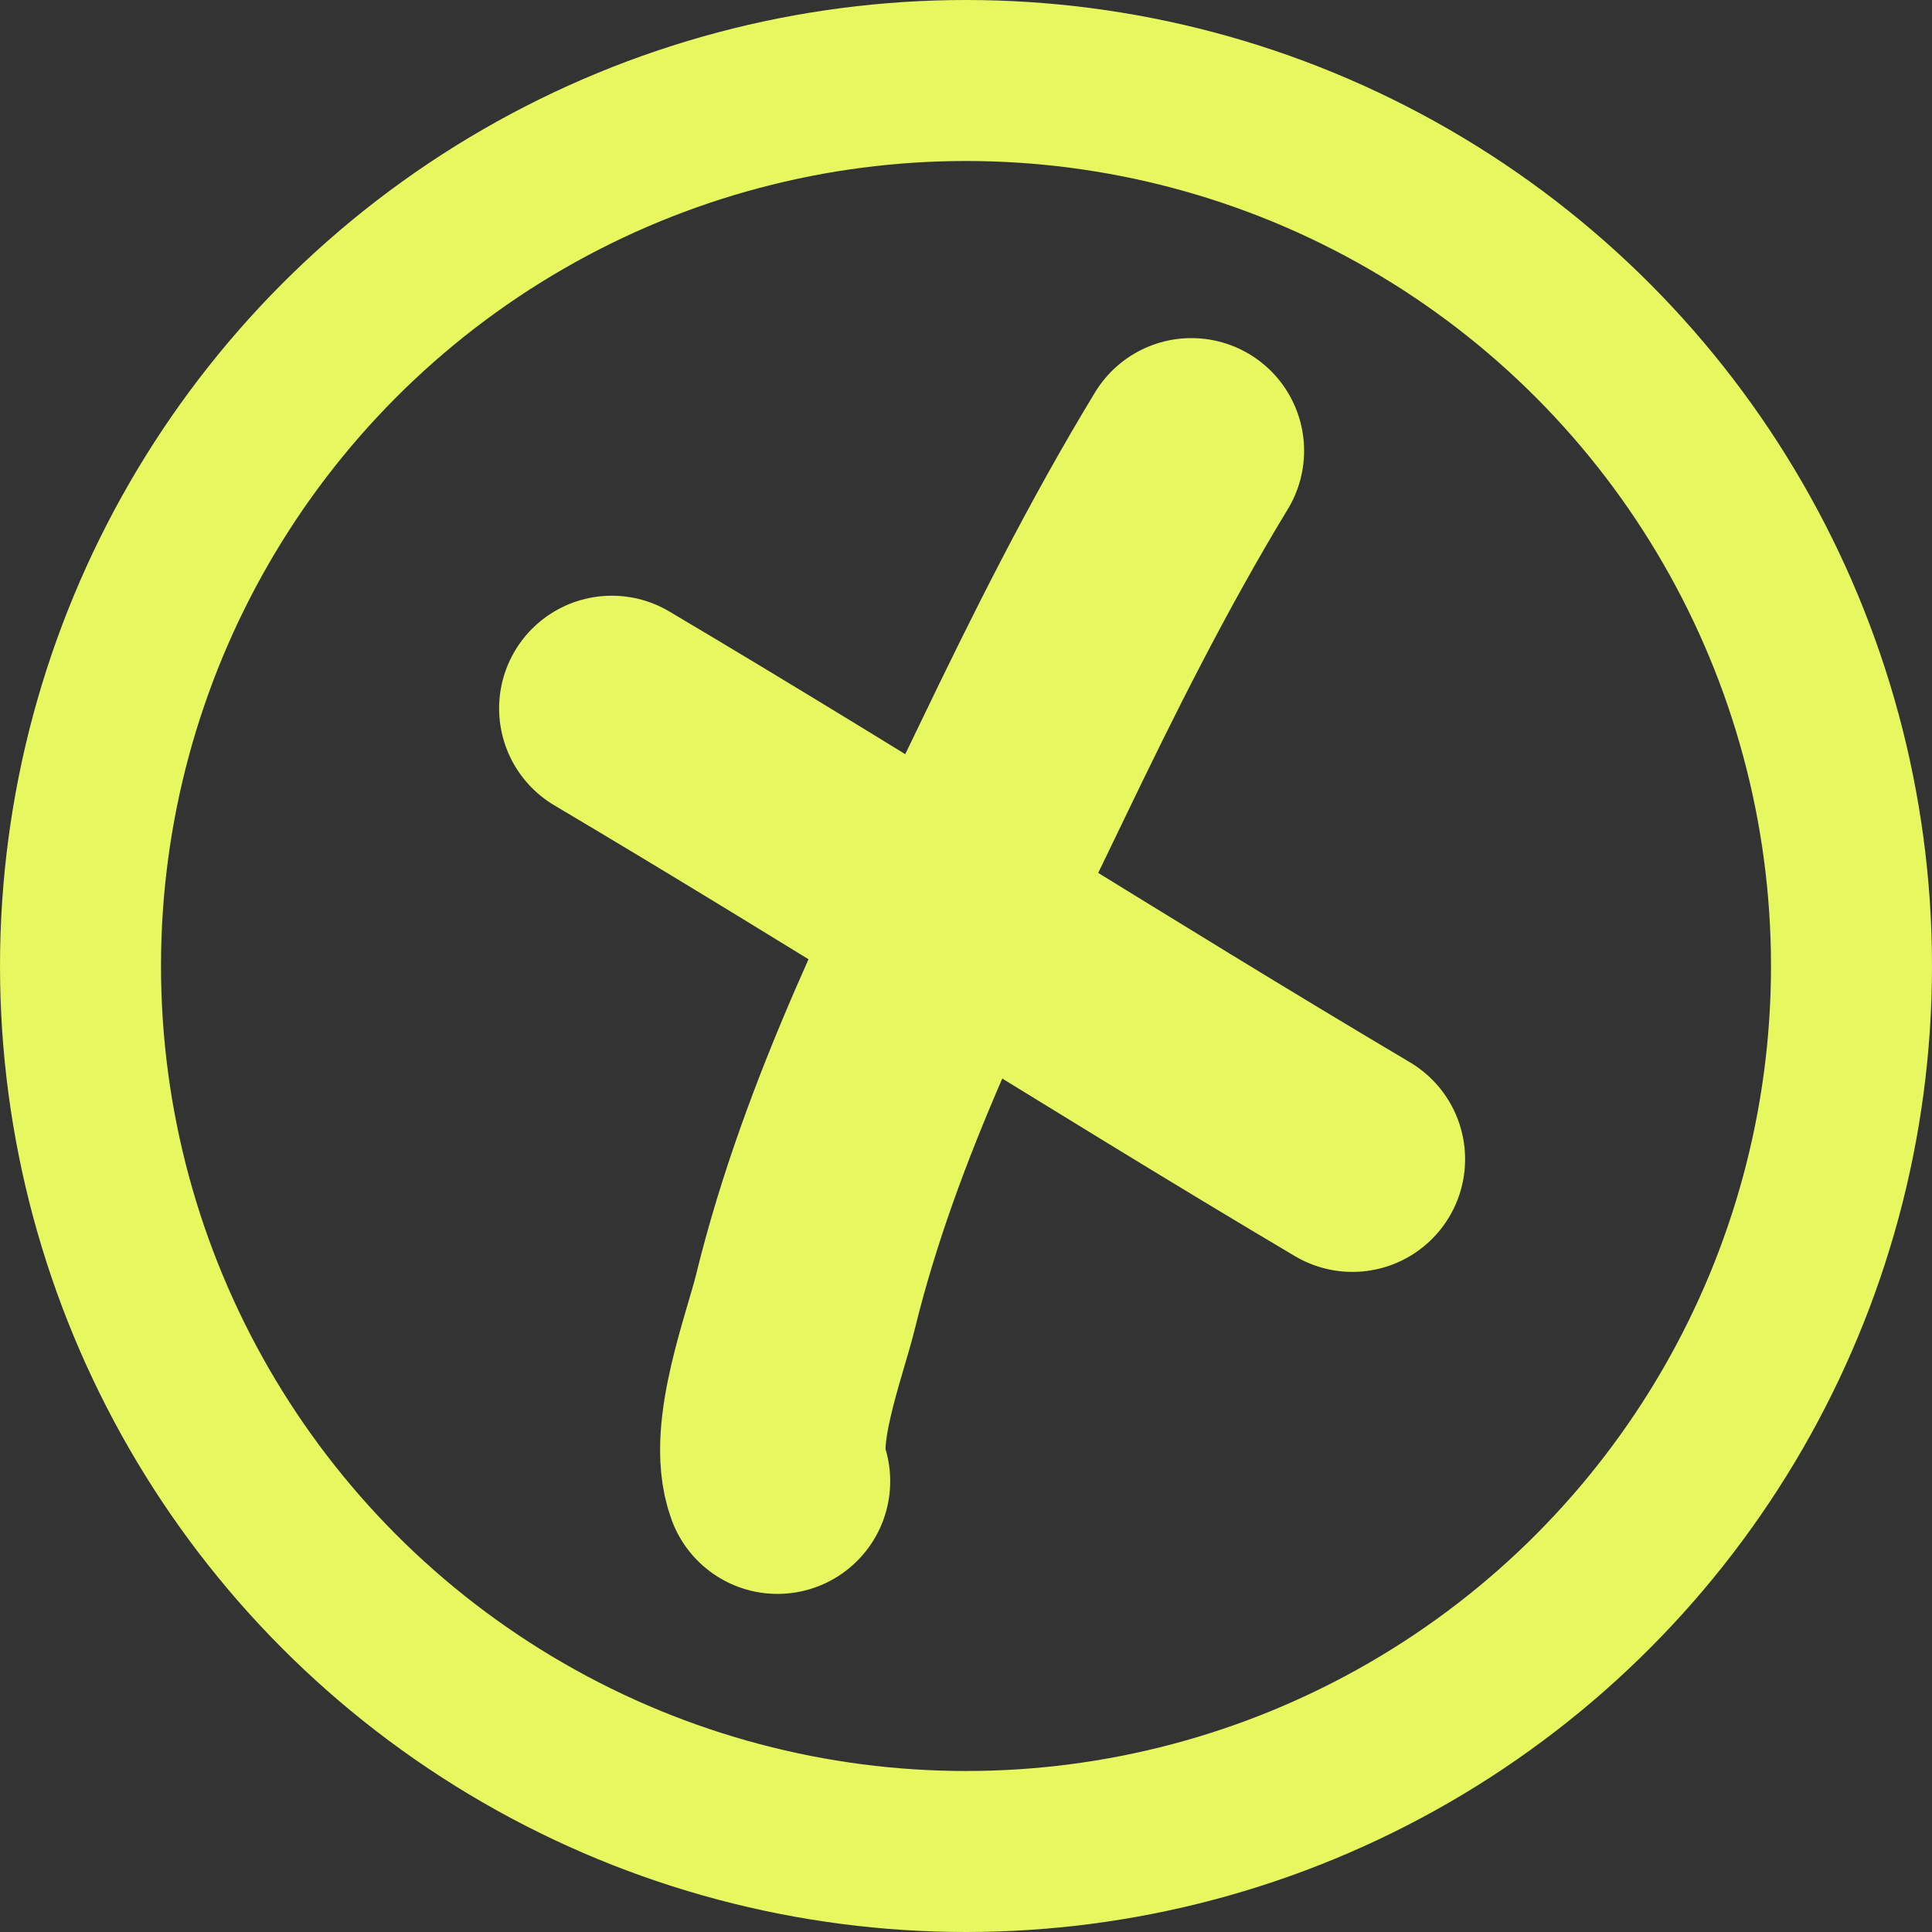
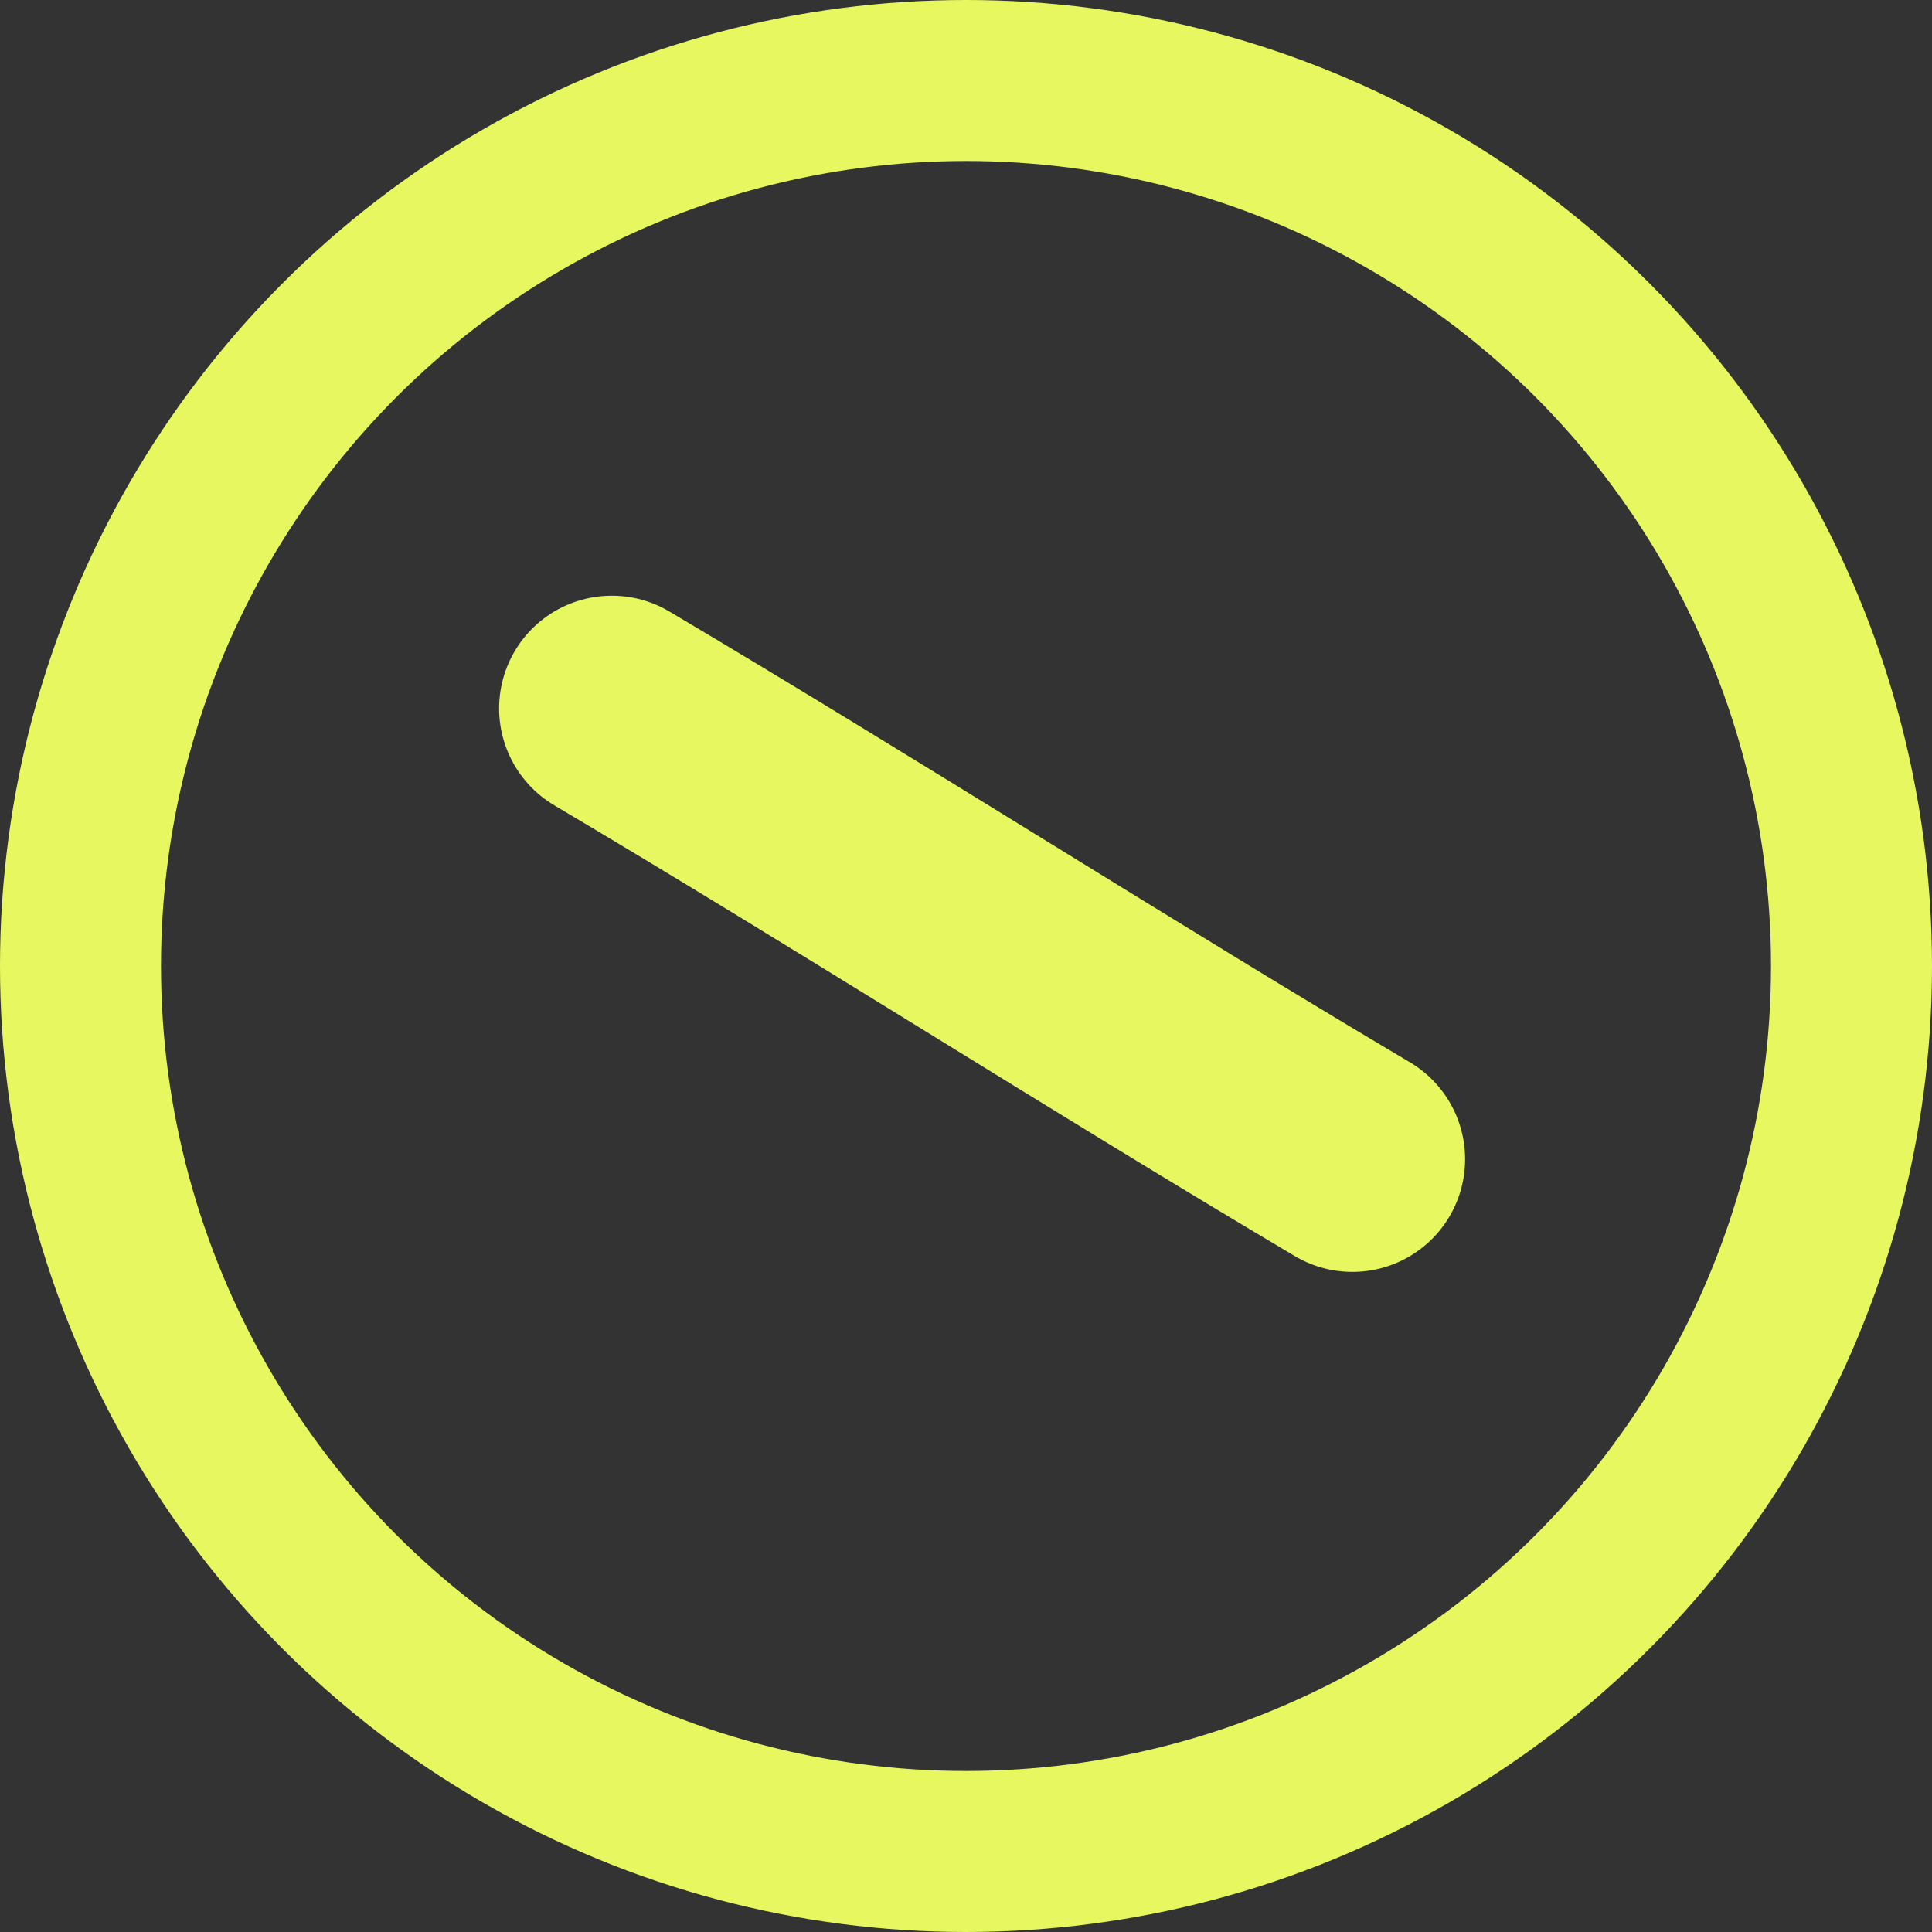
<svg xmlns="http://www.w3.org/2000/svg" width="60" height="60" fill="none" viewBox="0 0 60 60">
  <rect x="0" y="0" width="60" height="60" fill="#333333" stroke="none" />
  <circle cx="30" cy="30" r="27.5" stroke="#E6F75F" stroke-width="5" />
  <path stroke="#E6F75F" stroke-linecap="round" stroke-width="7" d="M19 22c7.64 4.528 15.545 9.581 23 14" />
-   <path stroke="#E6F75F" stroke-linecap="round" stroke-width="7" d="M24.146 46c-.532-1.44.534-4.212.868-5.572C26.426 34.666 29.16 29.334 31.72 24c1.64-3.412 3.313-6.762 5.28-10" />
</svg>